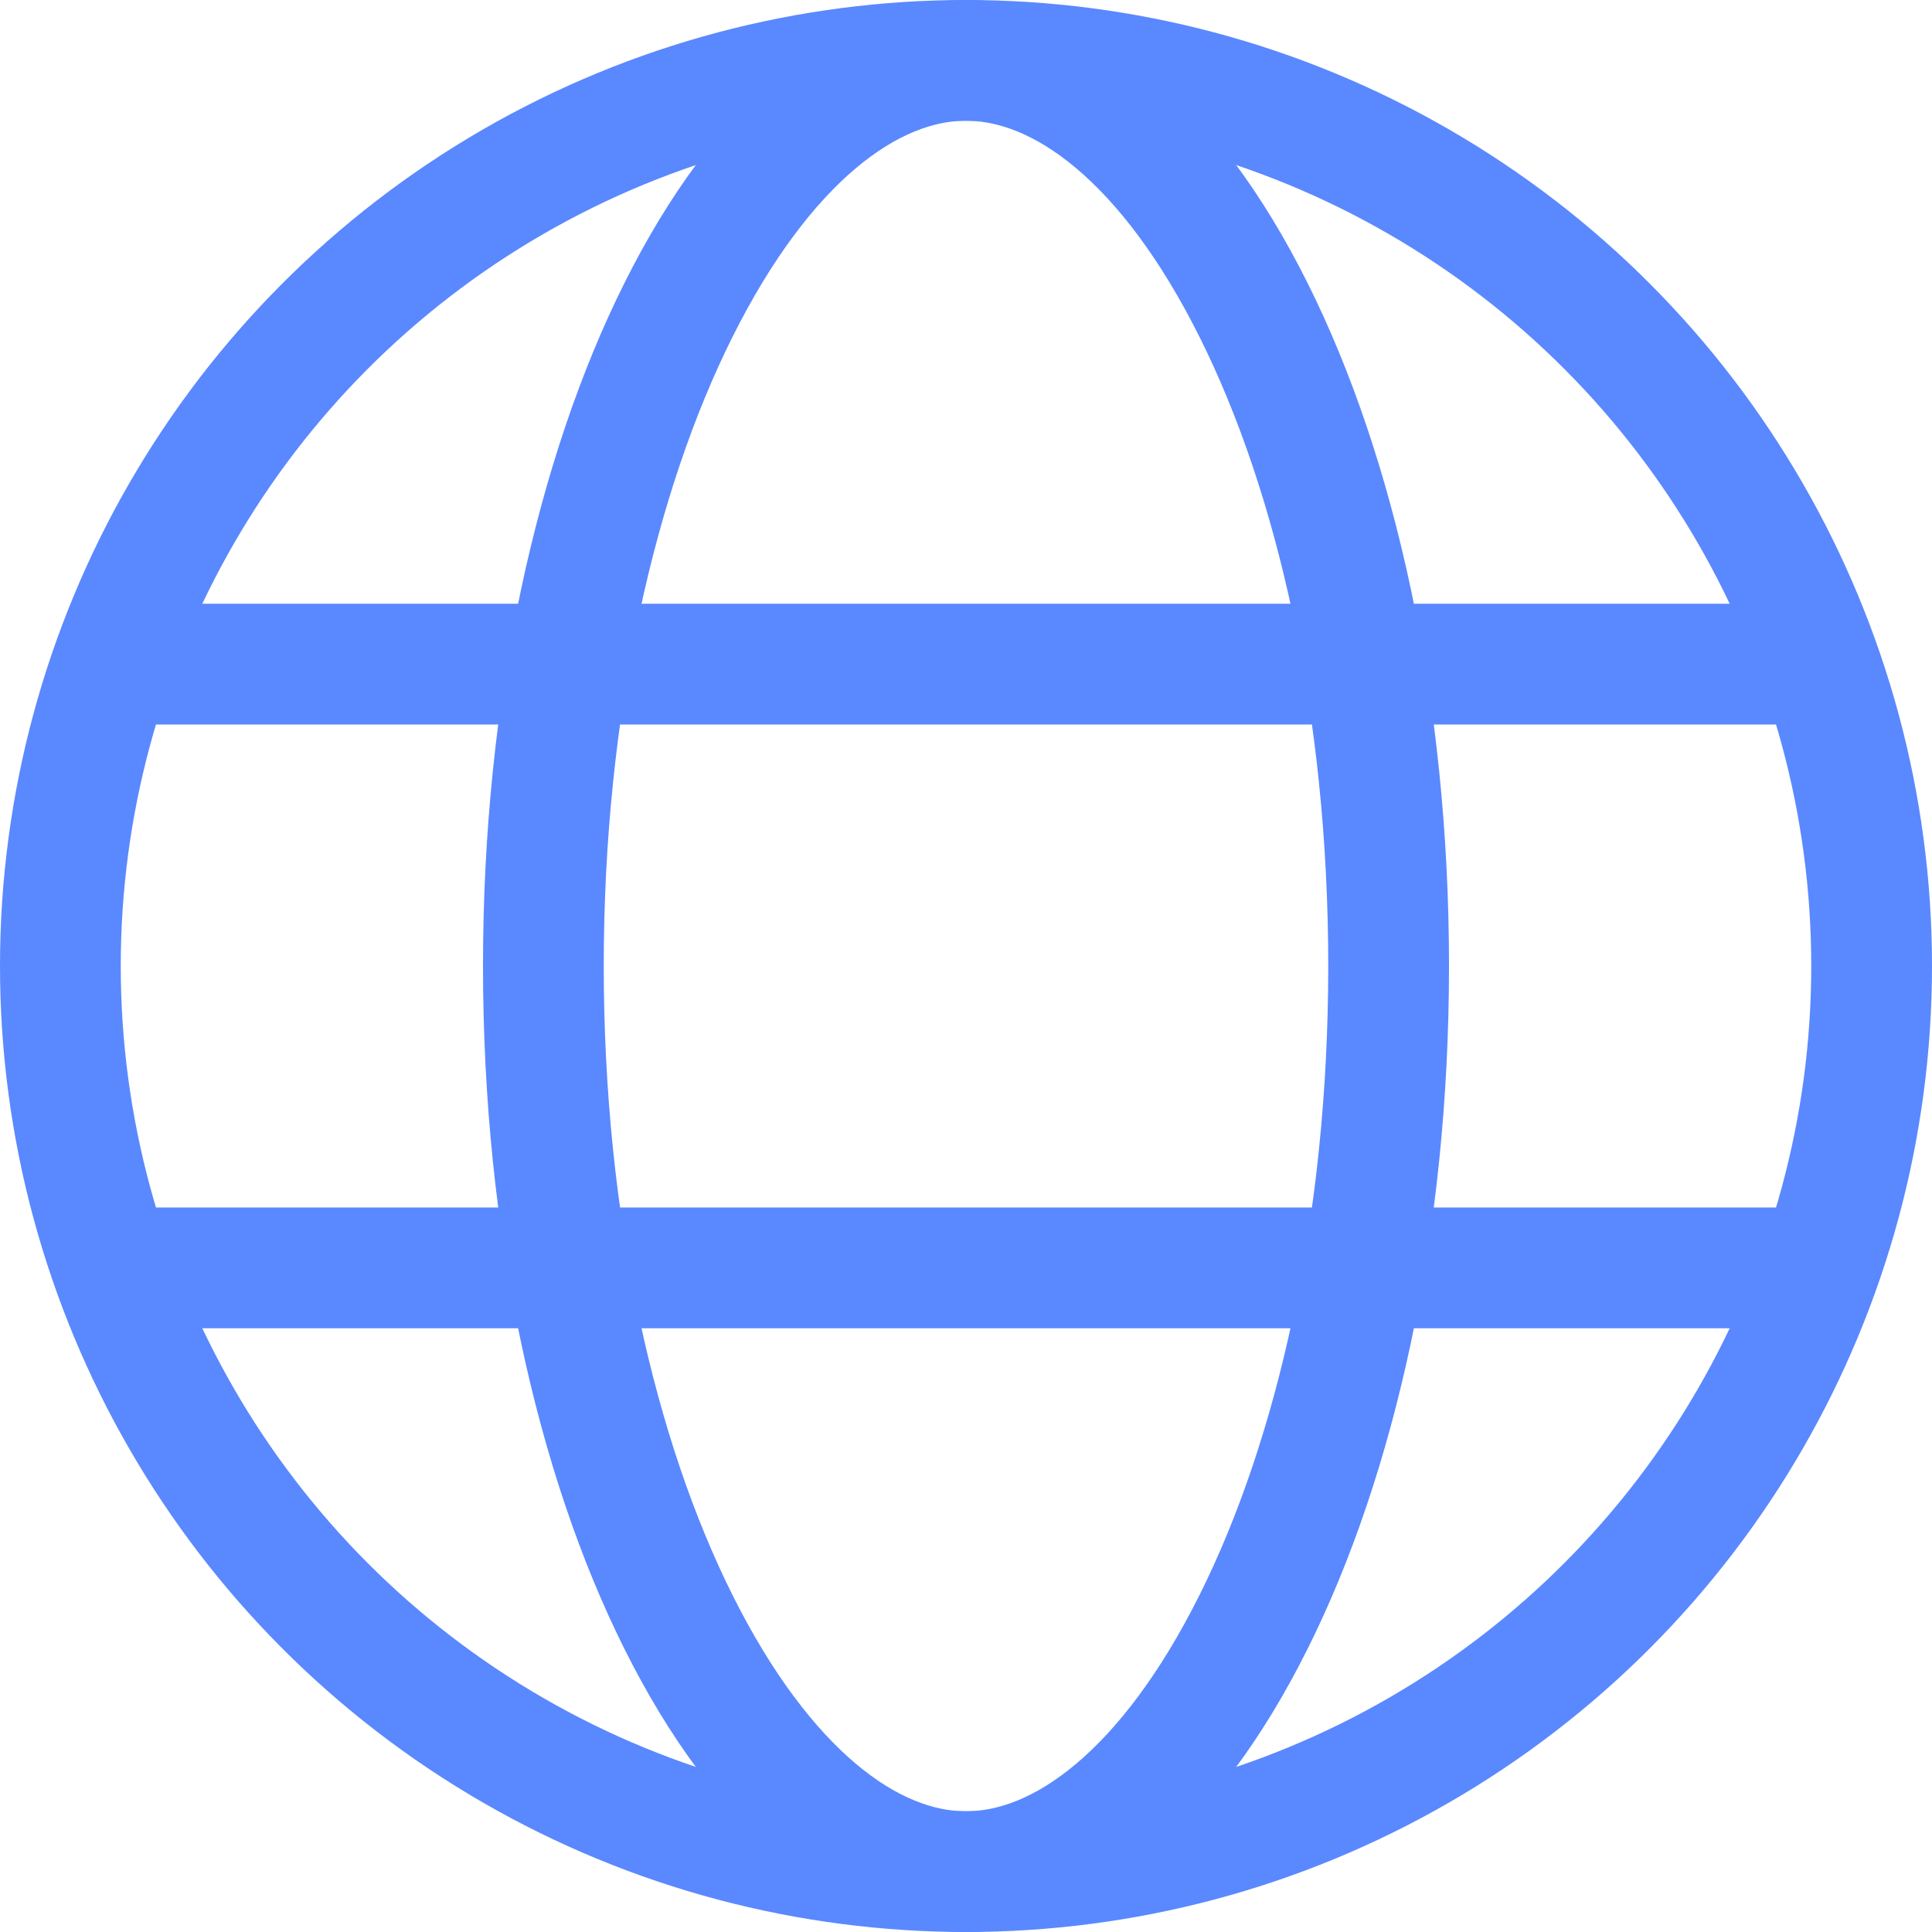
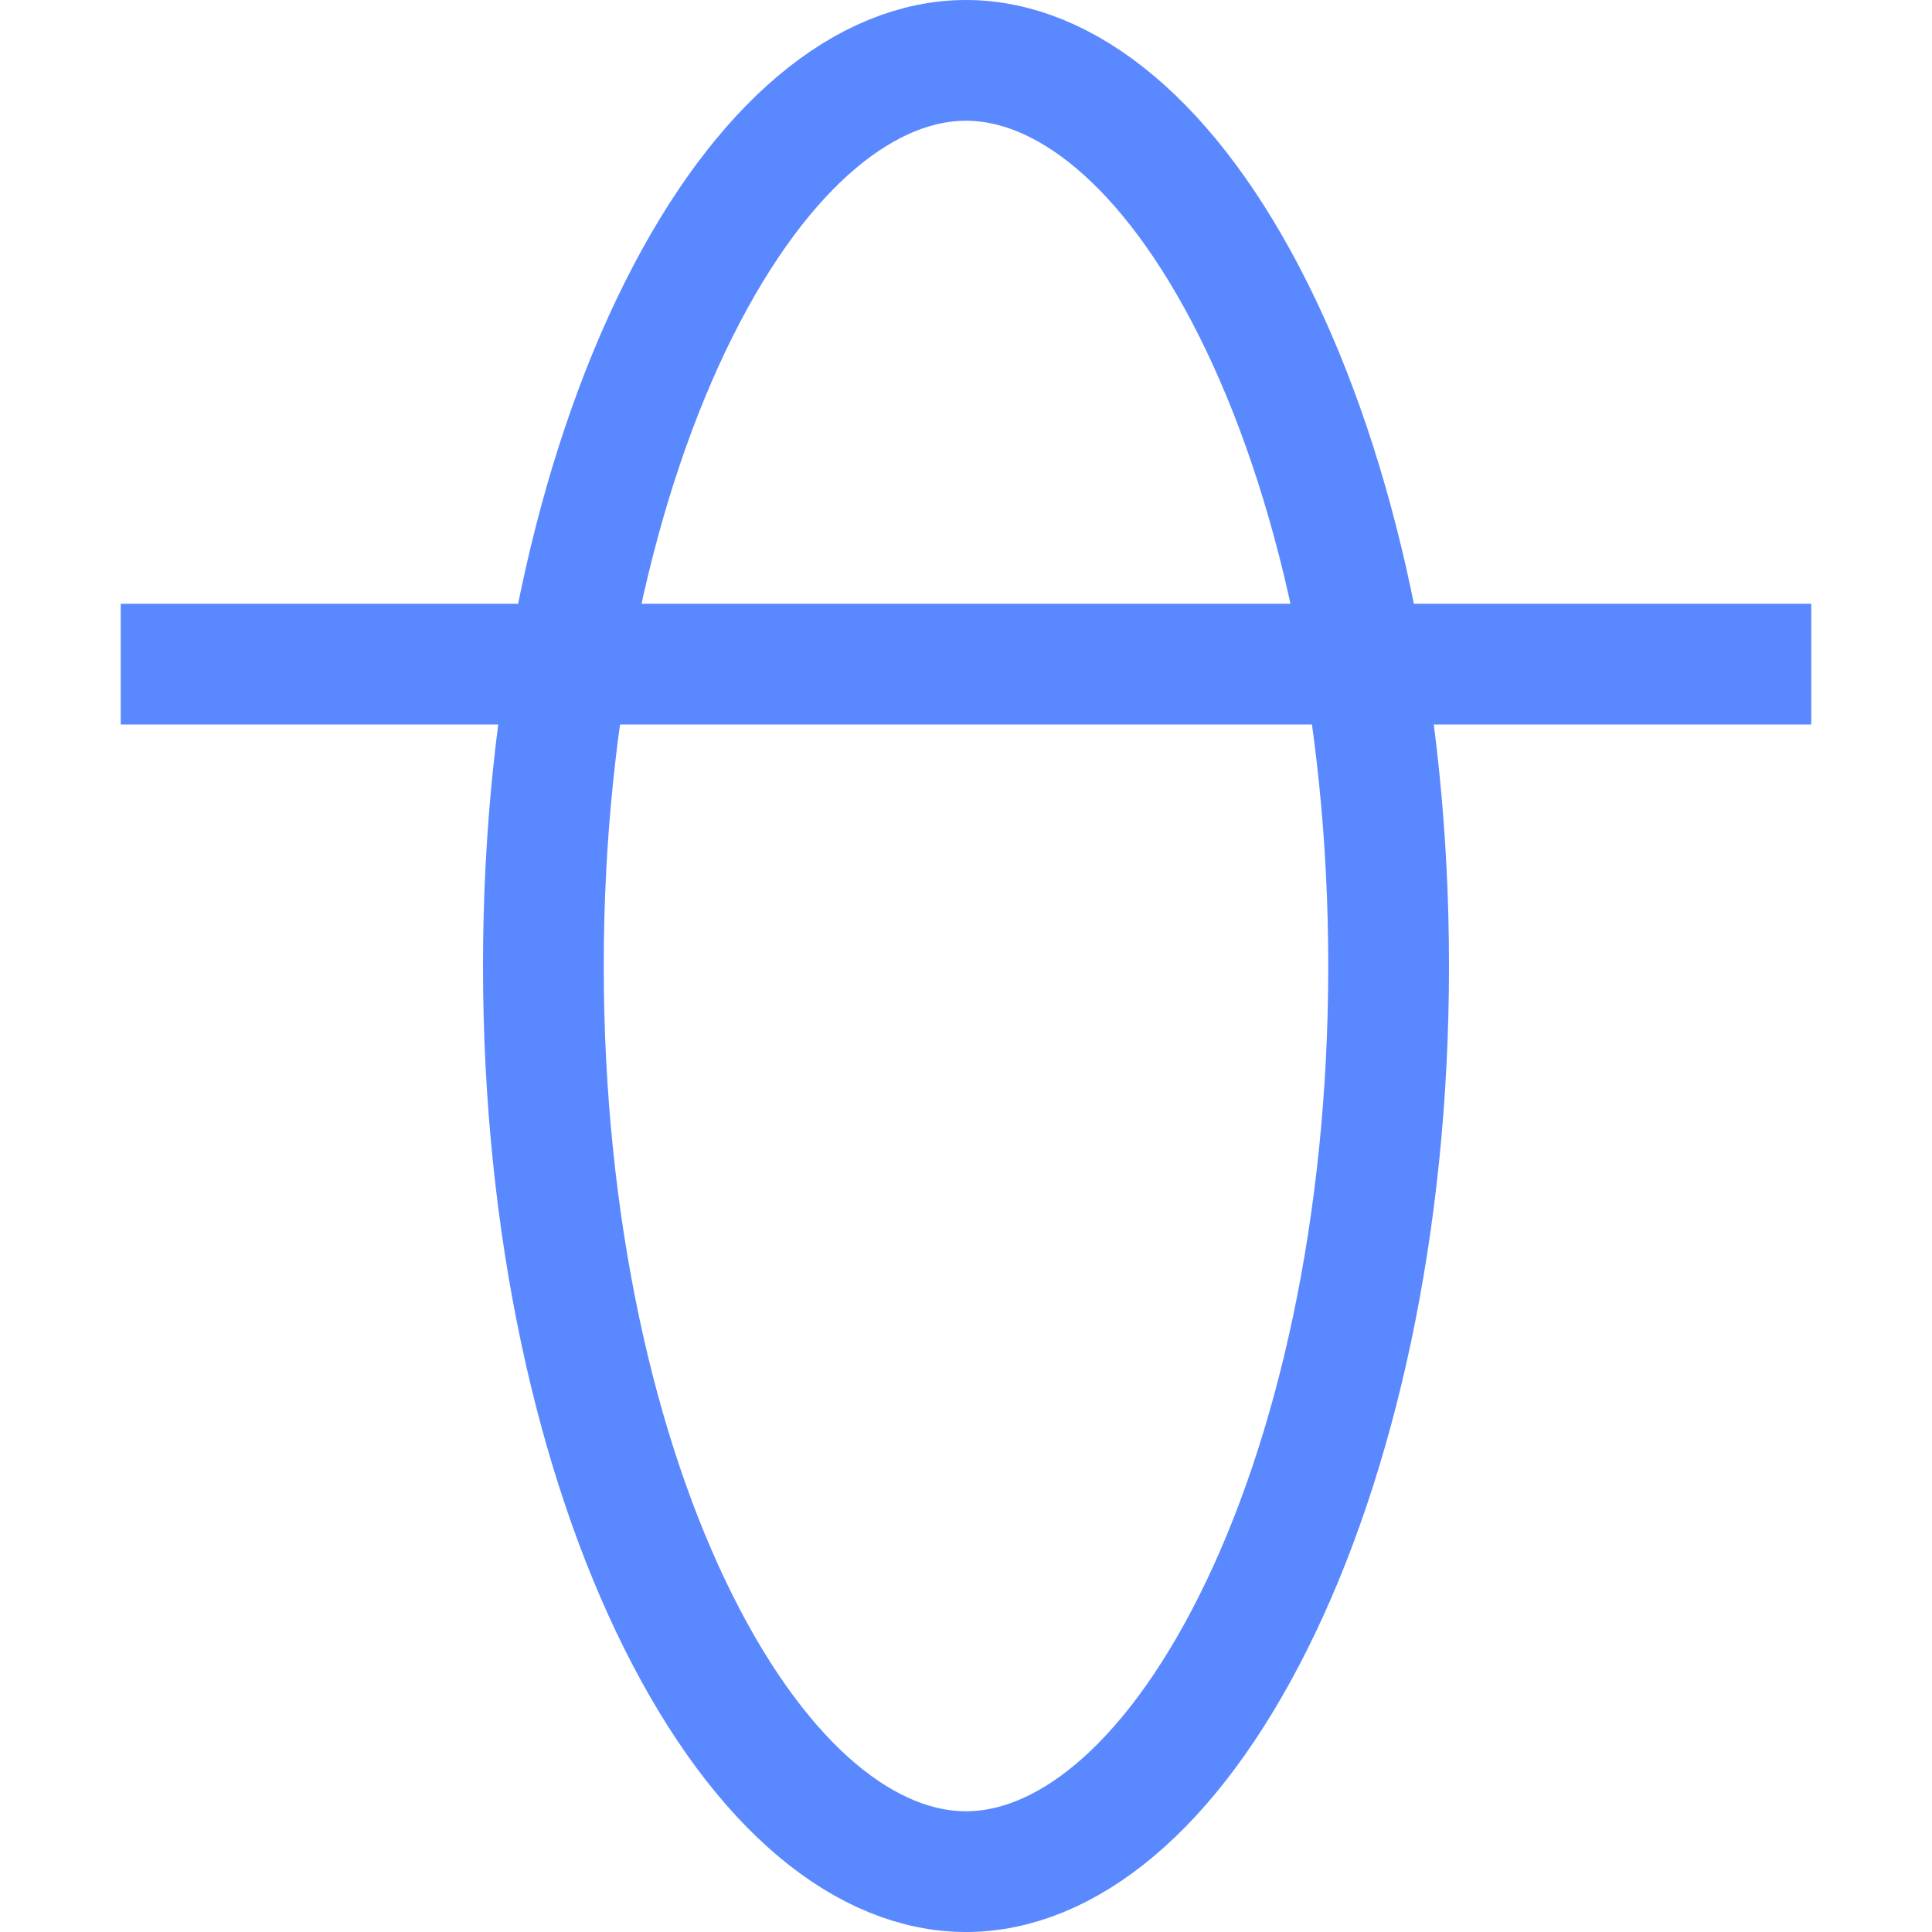
<svg xmlns="http://www.w3.org/2000/svg" width="32" height="32" viewBox="0 0 32 32" fill="none">
  <g clip-path="url(#clip0_629_94)">
-     <circle cx="16" cy="16" r="15" stroke="#5A88FF" stroke-width="2" />
-     <path d="M23 16C23 20.297 22.127 24.137 20.762 26.866C19.368 29.656 17.626 31 16 31C14.374 31 12.632 29.656 11.238 26.866C9.873 24.137 9 20.297 9 16C9 11.703 9.873 7.863 11.238 5.133C12.632 2.344 14.374 1 16 1C17.626 1 19.368 2.344 20.762 5.133C22.127 7.863 23 11.703 23 16Z" stroke="#5A88FF" stroke-width="2" />
+     <path d="M23 16C23 20.297 22.127 24.137 20.762 26.866C19.368 29.656 17.626 31 16 31C14.374 31 12.632 29.656 11.238 26.866C9.873 24.137 9 20.297 9 16C9 11.703 9.873 7.863 11.238 5.133C12.632 2.344 14.374 1 16 1C17.626 1 19.368 2.344 20.762 5.133C22.127 7.863 23 11.703 23 16" stroke="#5A88FF" stroke-width="2" />
    <path d="M30 11L2 11" stroke="#5A88FF" stroke-width="2" />
-     <path d="M30 21L2 21" stroke="#5A88FF" stroke-width="2" />
  </g>
  <defs>
    <clipPath id="clip0_629_94">
      <rect width="32" height="32" fill="white" />
    </clipPath>
  </defs>
</svg>